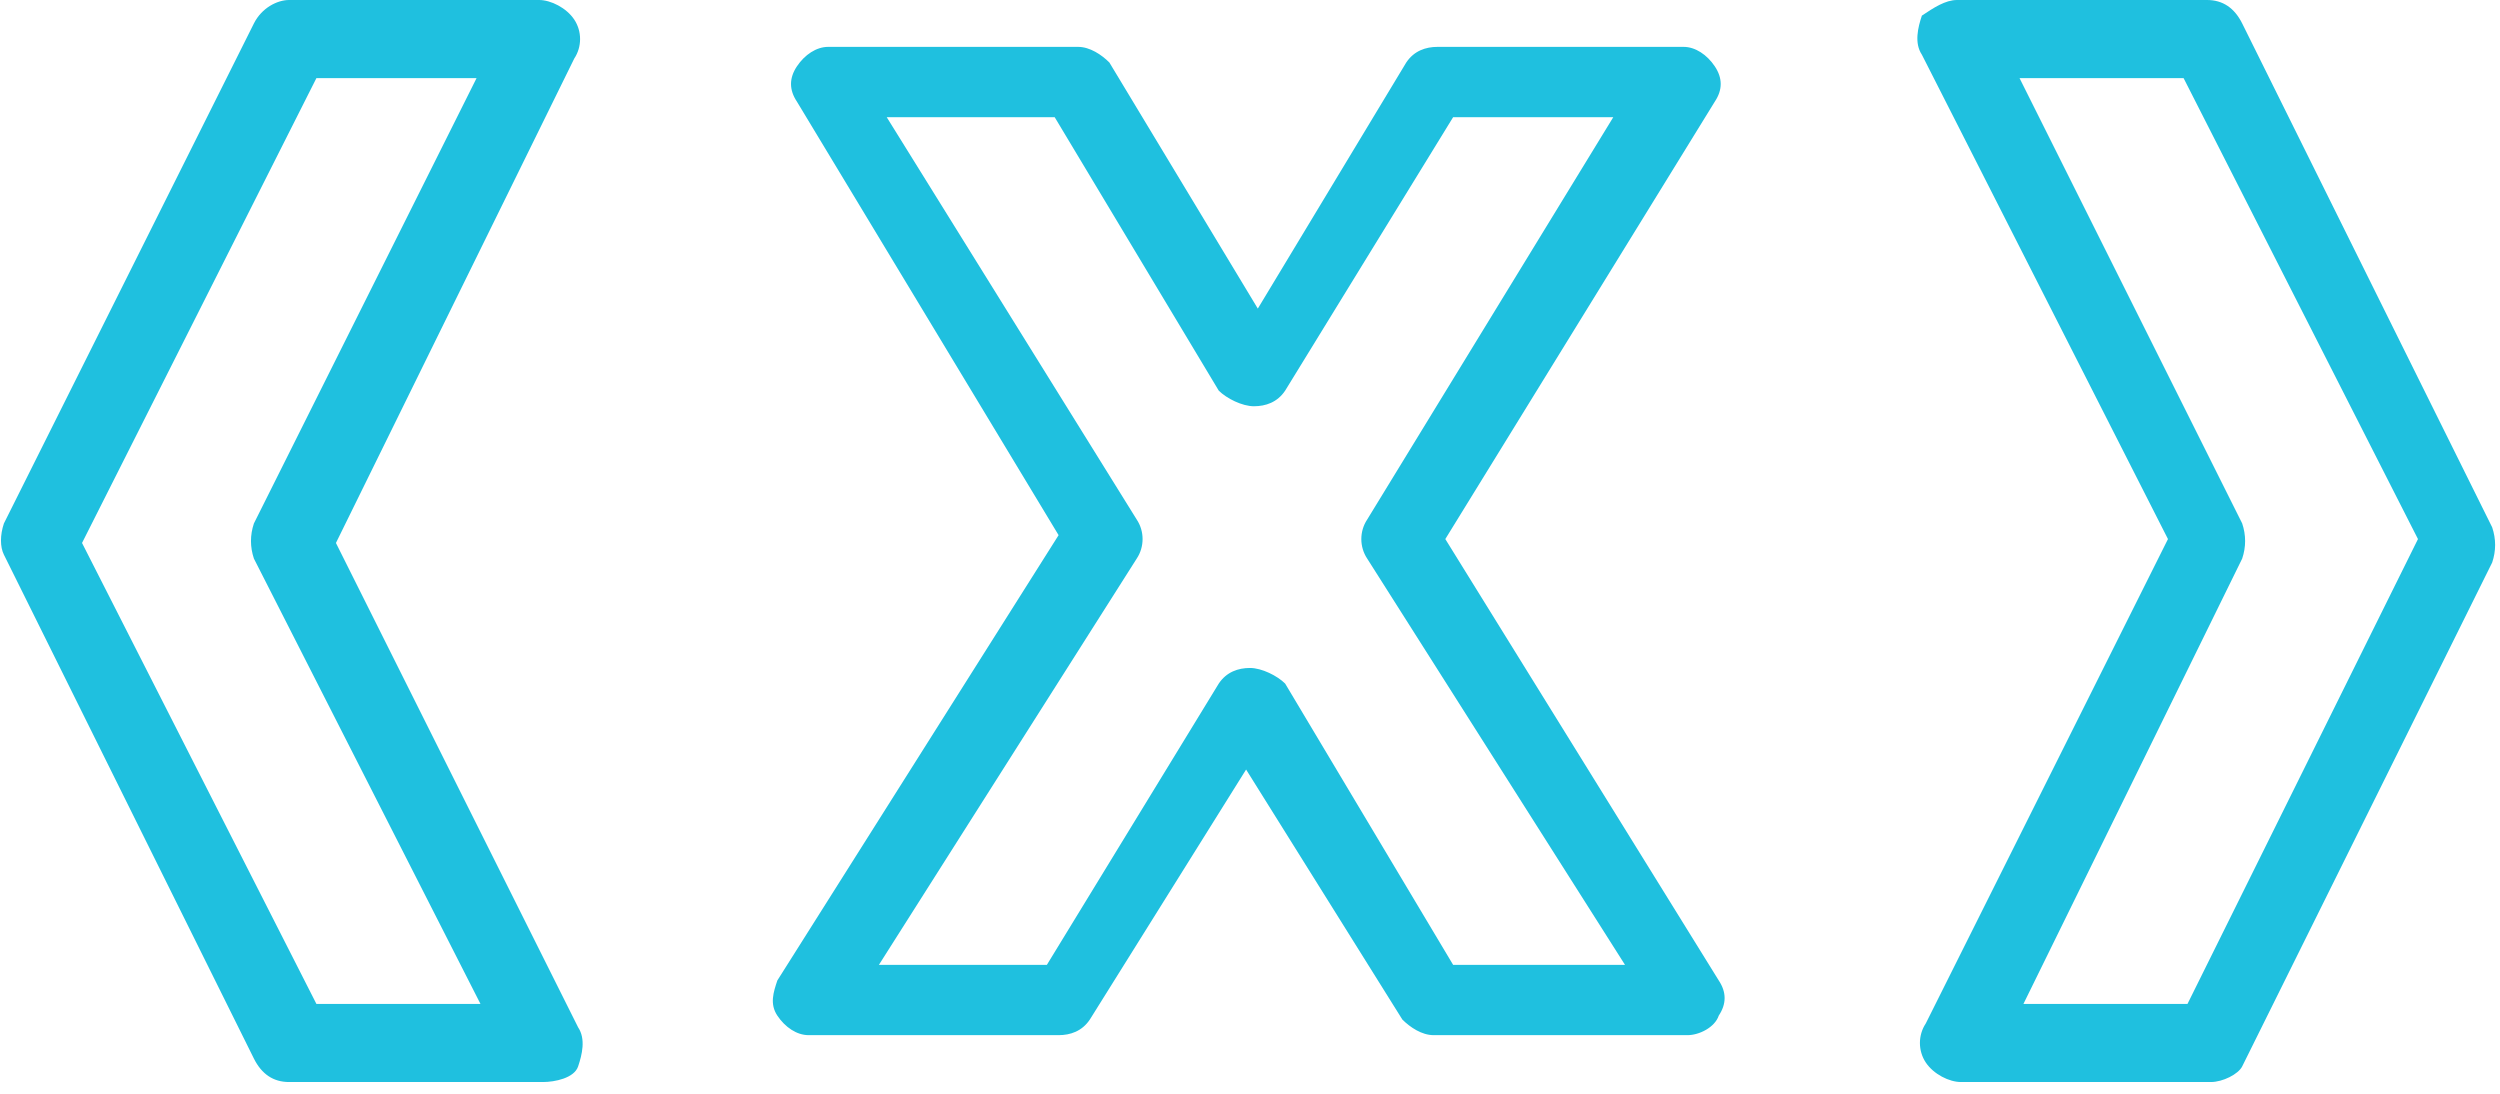
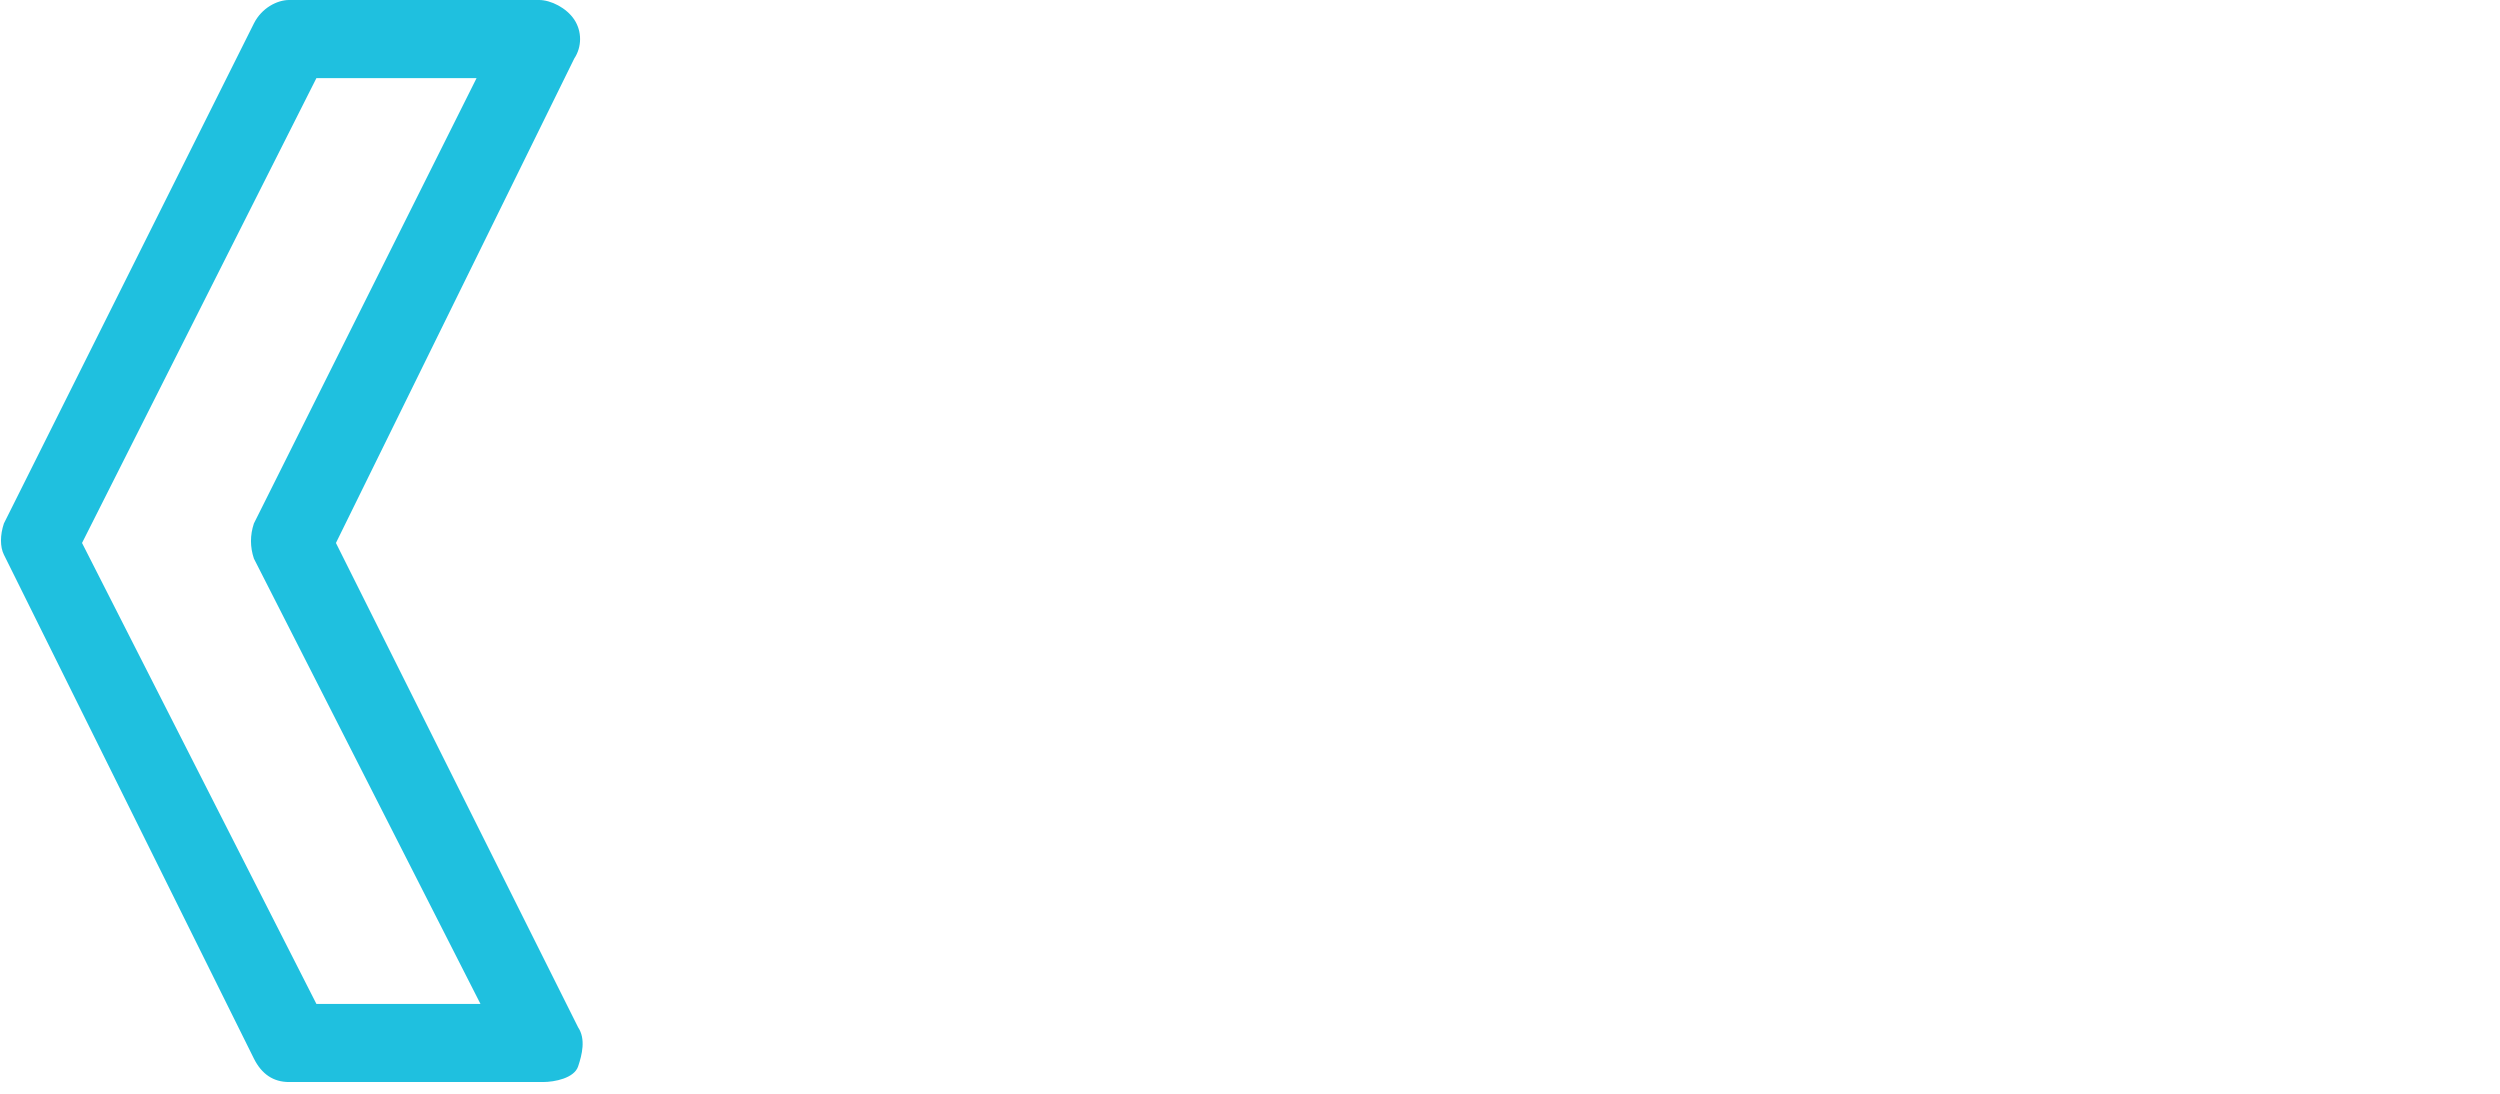
<svg xmlns="http://www.w3.org/2000/svg" version="1.1" id="Layer_1" x="0px" y="0px" viewBox="0 0 64 28" style="enable-background:new 0 0 64 28;" xml:space="preserve">
  <style type="text/css">
	.st0{fill:#1FC0DF;}
</style>
  <title>b-01</title>
  <desc>Created with Sketch.</desc>
  <g id="Desktop">
    <g id="About" transform="translate(-239, -3789)">
      <g id="_x33_" transform="translate(0, 3336)">
        <g id="Group-2-Copy" transform="translate(240, 218)">
          <g id="b-01" transform="translate(0, 236)">
            <g id="Group-3">
              <g id="Rectangle">
                <path class="st0" d="M12.9,26.7H6.4c-0.4,0-0.7-0.2-0.9-0.6l-6.4-12.9C-1,13-1,12.7-0.9,12.4L5.5-0.4C5.7-0.8,6.1-1,6.4-1         h6.4c0.3,0,0.7,0.2,0.9,0.5c0.2,0.3,0.2,0.7,0,1L7.6,12.9l6.2,12.4c0.2,0.3,0.1,0.7,0,1S13.2,26.7,12.9,26.7z M7.1,24.7h4.2         L5.5,13.3c-0.1-0.3-0.1-0.6,0-0.9L11.2,1H7.1L1.1,12.9L7.1,24.7z" />
              </g>
              <g id="Rectangle-Copy">
-                 <path class="st0" d="M55.6,26.7h-6.4c-0.3,0-0.7-0.2-0.9-0.5c-0.2-0.3-0.2-0.7,0-1l6.2-12.4L48.2,0.4c-0.2-0.3-0.1-0.7,0-1         C48.5-0.8,48.8-1,49.1-1h6.4c0.4,0,0.7,0.2,0.9,0.6l6.4,12.9c0.1,0.3,0.1,0.6,0,0.9l-6.4,12.9C56.3,26.5,55.9,26.7,55.6,26.7         z M50.8,24.7h4.2l5.9-11.9L54.9,1h-4.2l5.7,11.4c0.1,0.3,0.1,0.6,0,0.9L50.8,24.7z" />
-               </g>
+                 </g>
            </g>
            <g id="X">
-               <path class="st0" d="M42.2,25.5h-6.5c-0.3,0-0.6-0.2-0.8-0.4l-4-6.4l-4,6.4c-0.2,0.3-0.5,0.4-0.8,0.4h-6.4        c-0.3,0-0.6-0.2-0.8-0.5c-0.2-0.3-0.1-0.6,0-0.9l7.2-11.4L19.4,1.6c-0.2-0.3-0.2-0.6,0-0.9c0.2-0.3,0.5-0.5,0.8-0.5h6.4        c0.3,0,0.6,0.2,0.8,0.4l3.8,6.3l3.8-6.3c0.2-0.3,0.5-0.4,0.8-0.4h6.3c0.3,0,0.6,0.2,0.8,0.5s0.2,0.6,0,0.9l-6.9,11.2L43,24.1        c0.2,0.3,0.2,0.6,0,0.9C42.9,25.3,42.5,25.5,42.2,25.5z M36.2,23.7h4.4l-6.6-10.4c-0.2-0.3-0.2-0.7,0-1L40.3,2h-4.1l-4.3,7        c-0.2,0.3-0.5,0.4-0.8,0.4c-0.3,0-0.7-0.2-0.9-0.4L26,2h-4.3l6.4,10.3c0.2,0.3,0.2,0.7,0,1l-6.6,10.4h4.3l4.4-7.2        c0.2-0.3,0.5-0.4,0.8-0.4c0.3,0,0.7,0.2,0.9,0.4L36.2,23.7z" />
-             </g>
+               </g>
          </g>
        </g>
      </g>
    </g>
  </g>
</svg>